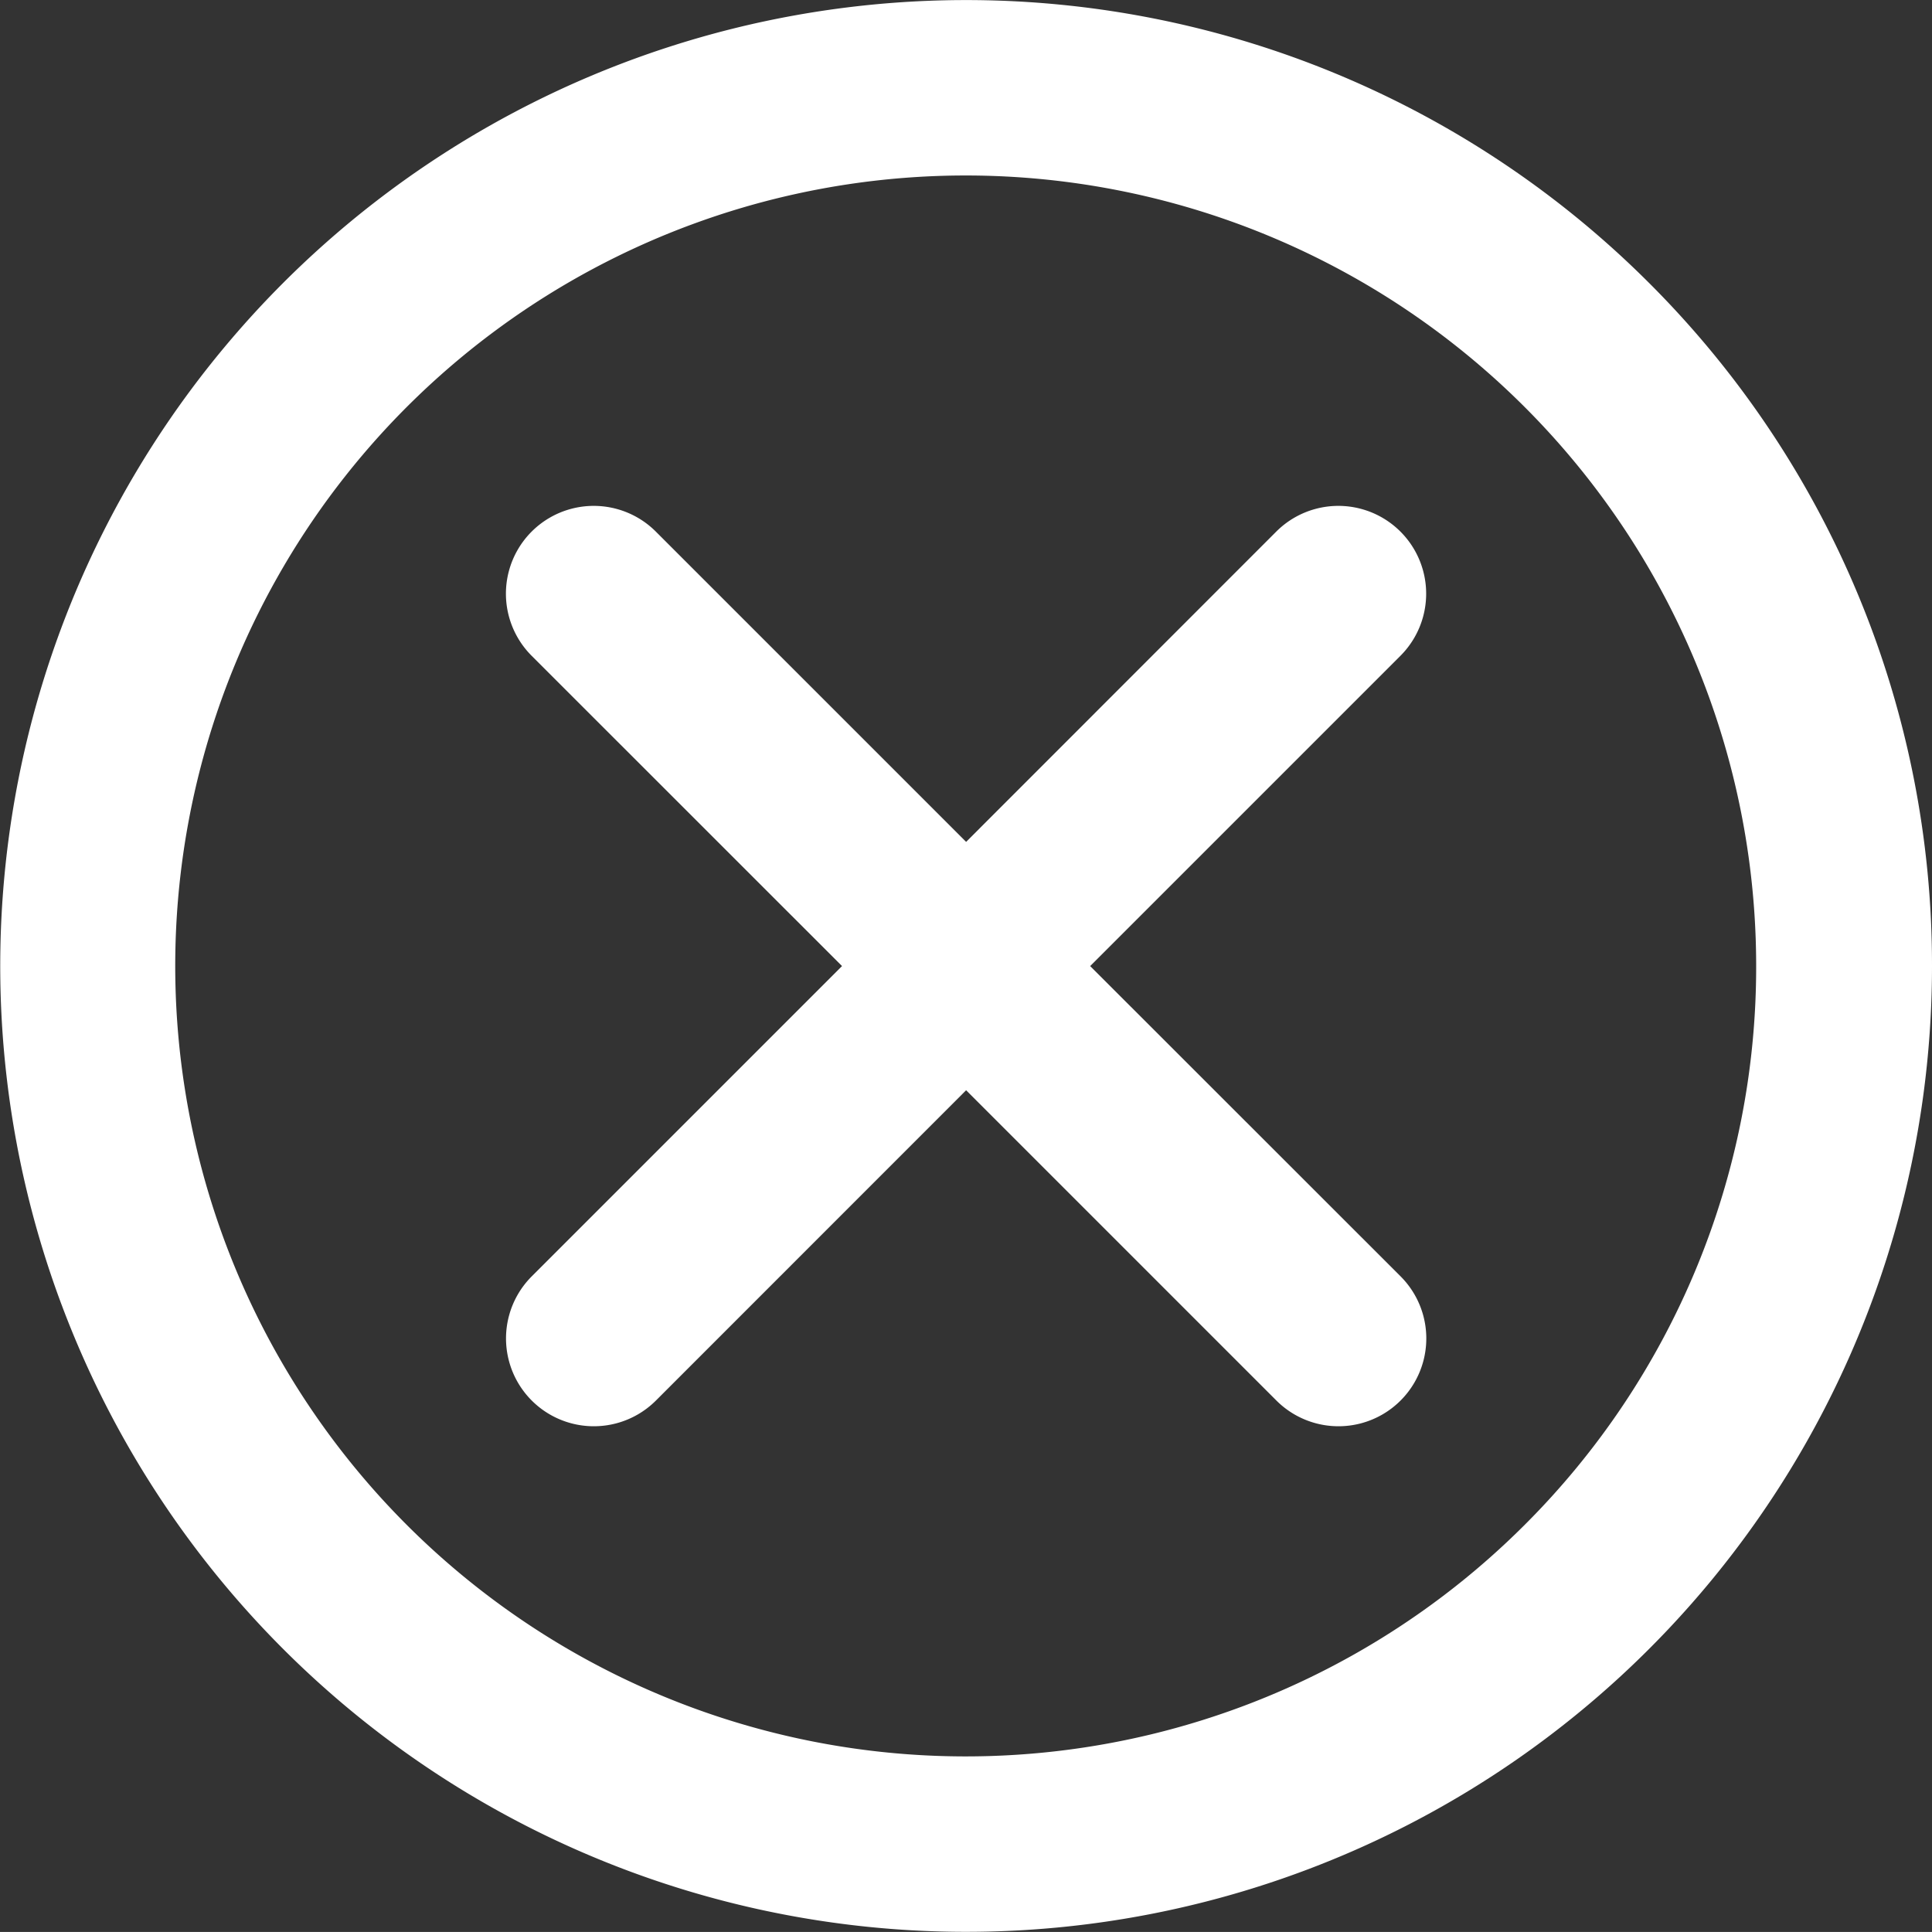
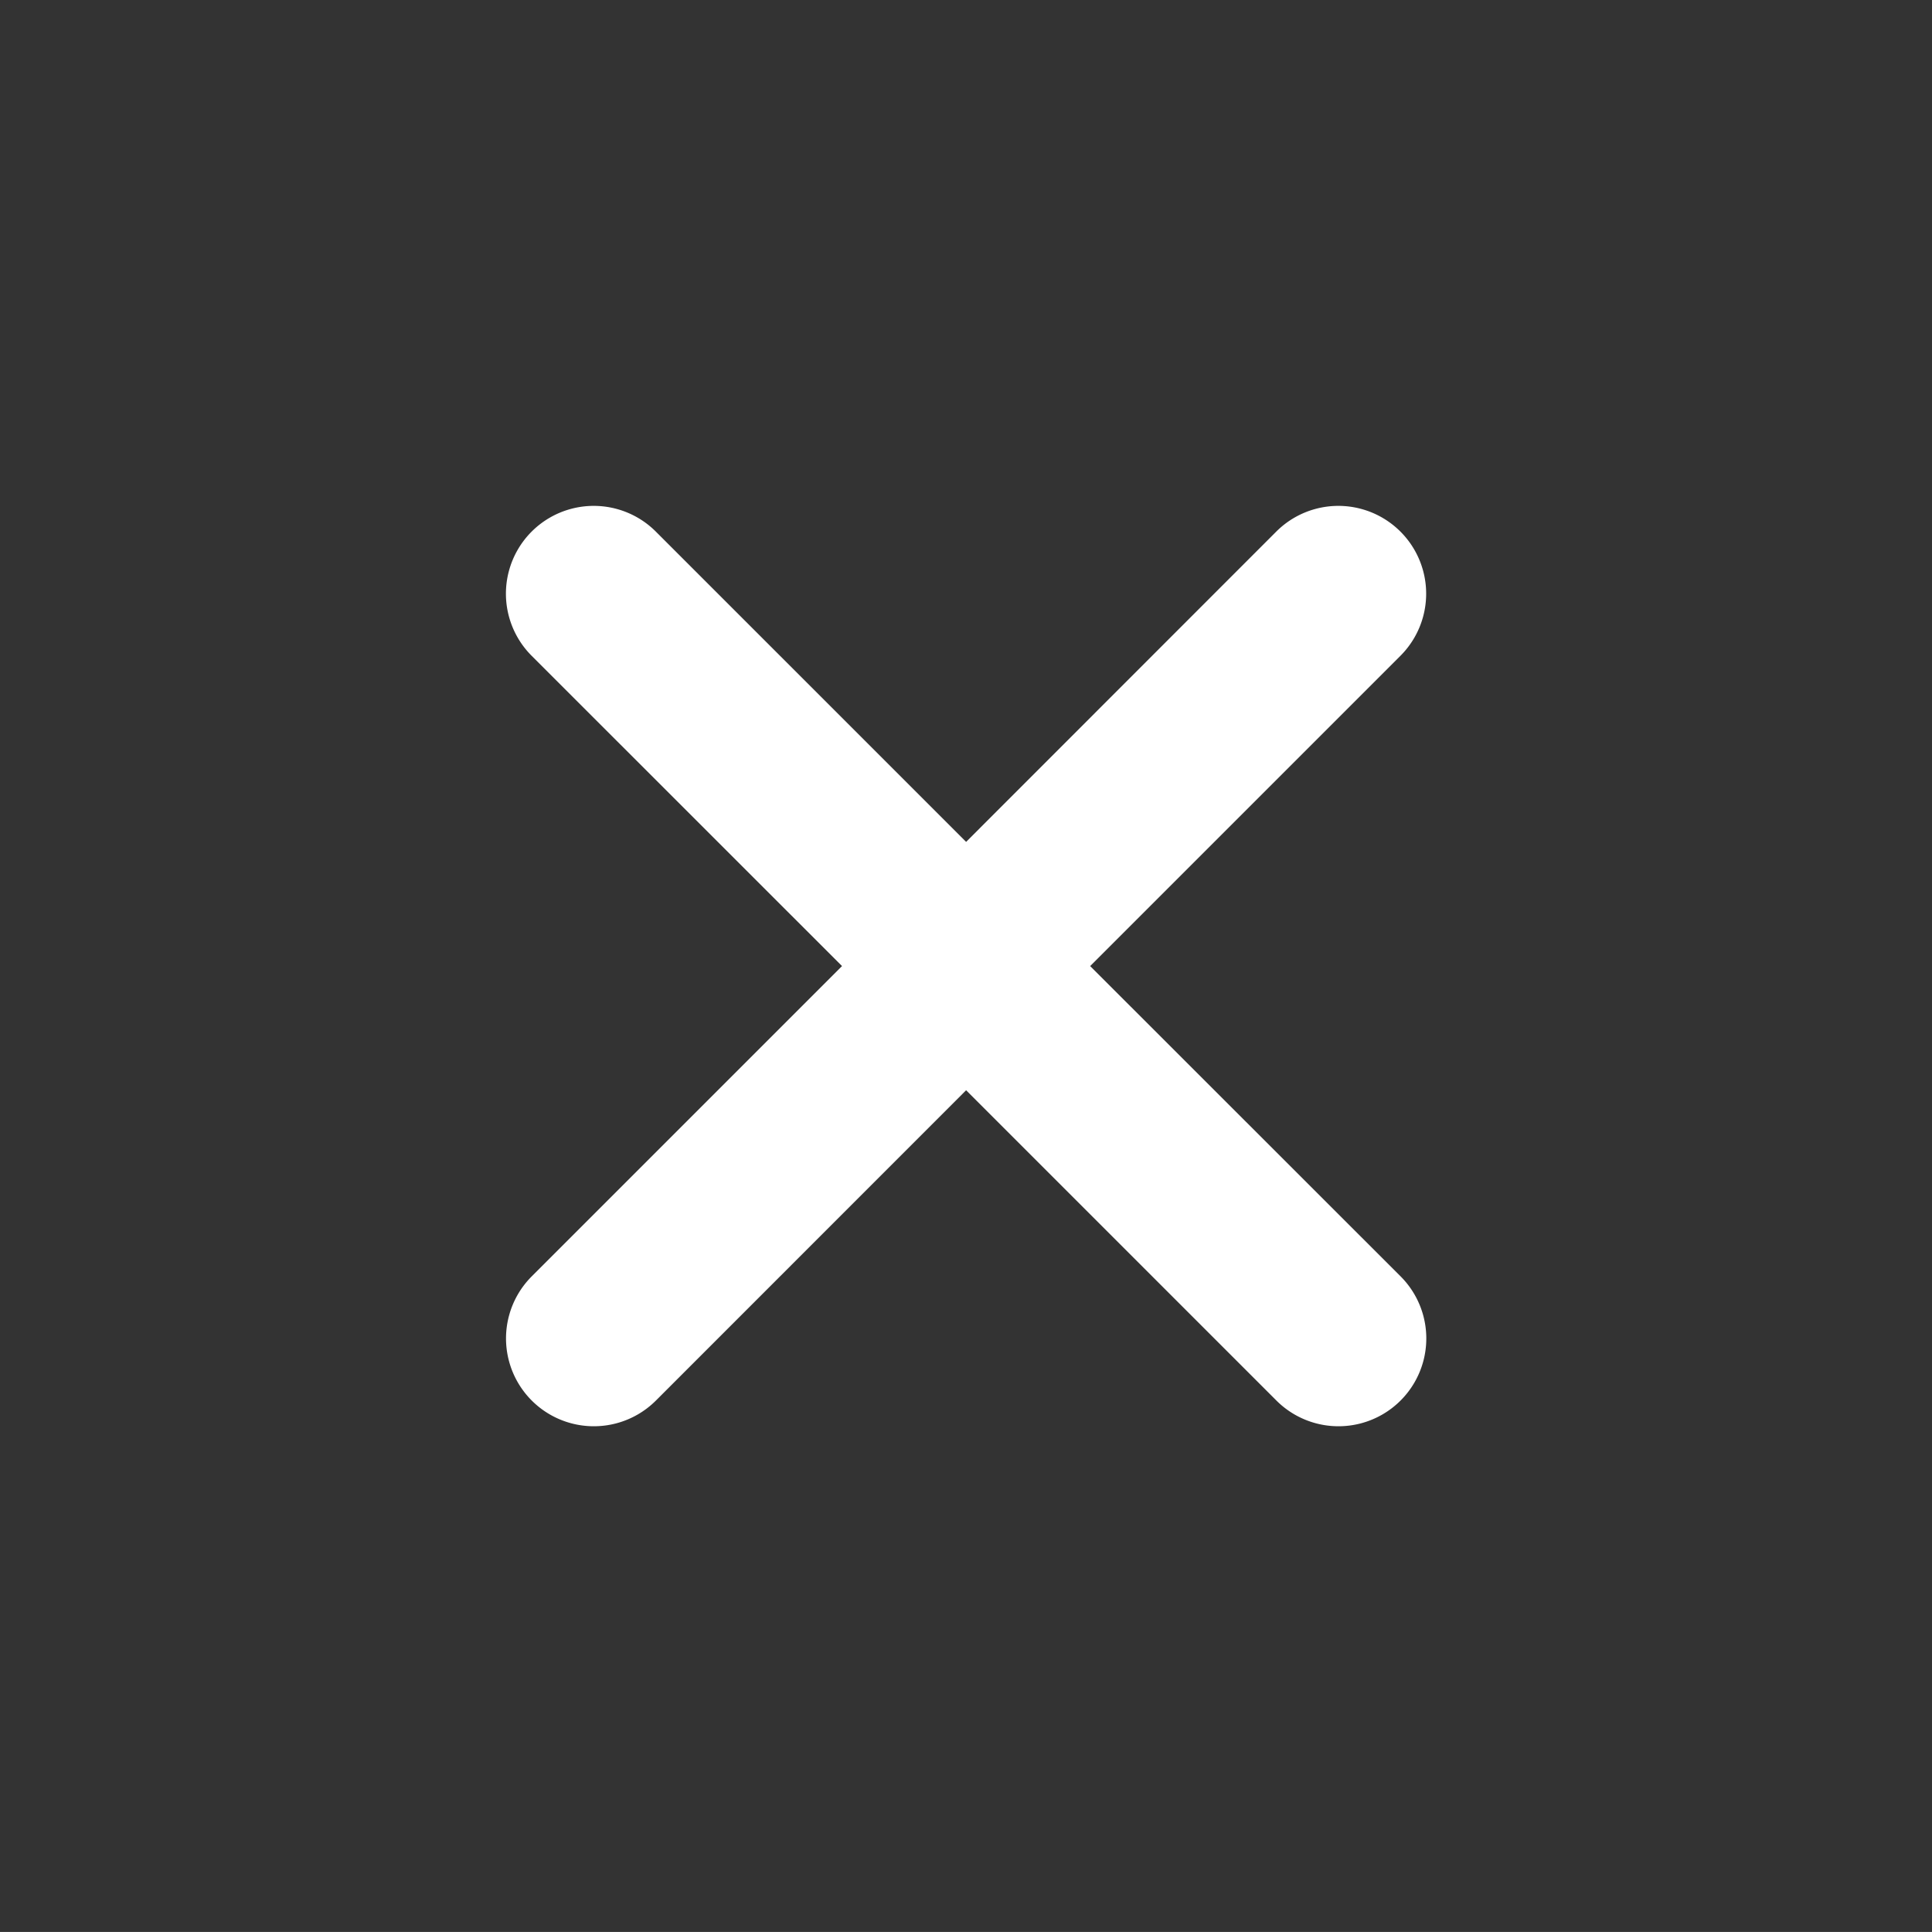
<svg xmlns="http://www.w3.org/2000/svg" width="42.005" height="42.004" viewBox="0 0 42.005 42.004">
  <rect x="0" y="0" width="42.005" height="42.004" fill="#333333" stroke="none" />
  <g id="close" transform="translate(0.012 0.004)">
-     <path id="Path_72" data-name="Path 72" d="M35.84,6.146A21,21,0,1,0,41.993,21,20.941,20.941,0,0,0,35.84,6.146Zm-2.7,27a17.186,17.186,0,1,1,5.03-12.152,17.131,17.131,0,0,1-5.03,12.152Z" fill="#fff" />
    <path id="Path_73" data-name="Path 73" d="M23.69,21l6.746-6.746a1.909,1.909,0,0,0-2.7-2.7l0,0L20.993,18.3l-6.746-6.746a1.909,1.909,0,0,0-2.7,2.7l0,0L18.295,21l-6.746,6.746a1.909,1.909,0,1,0,2.7,2.7l0,0L20.993,23.7l6.746,6.746a1.909,1.909,0,1,0,2.7-2.7l0,0Z" fill="#fff" />
  </g>
</svg>